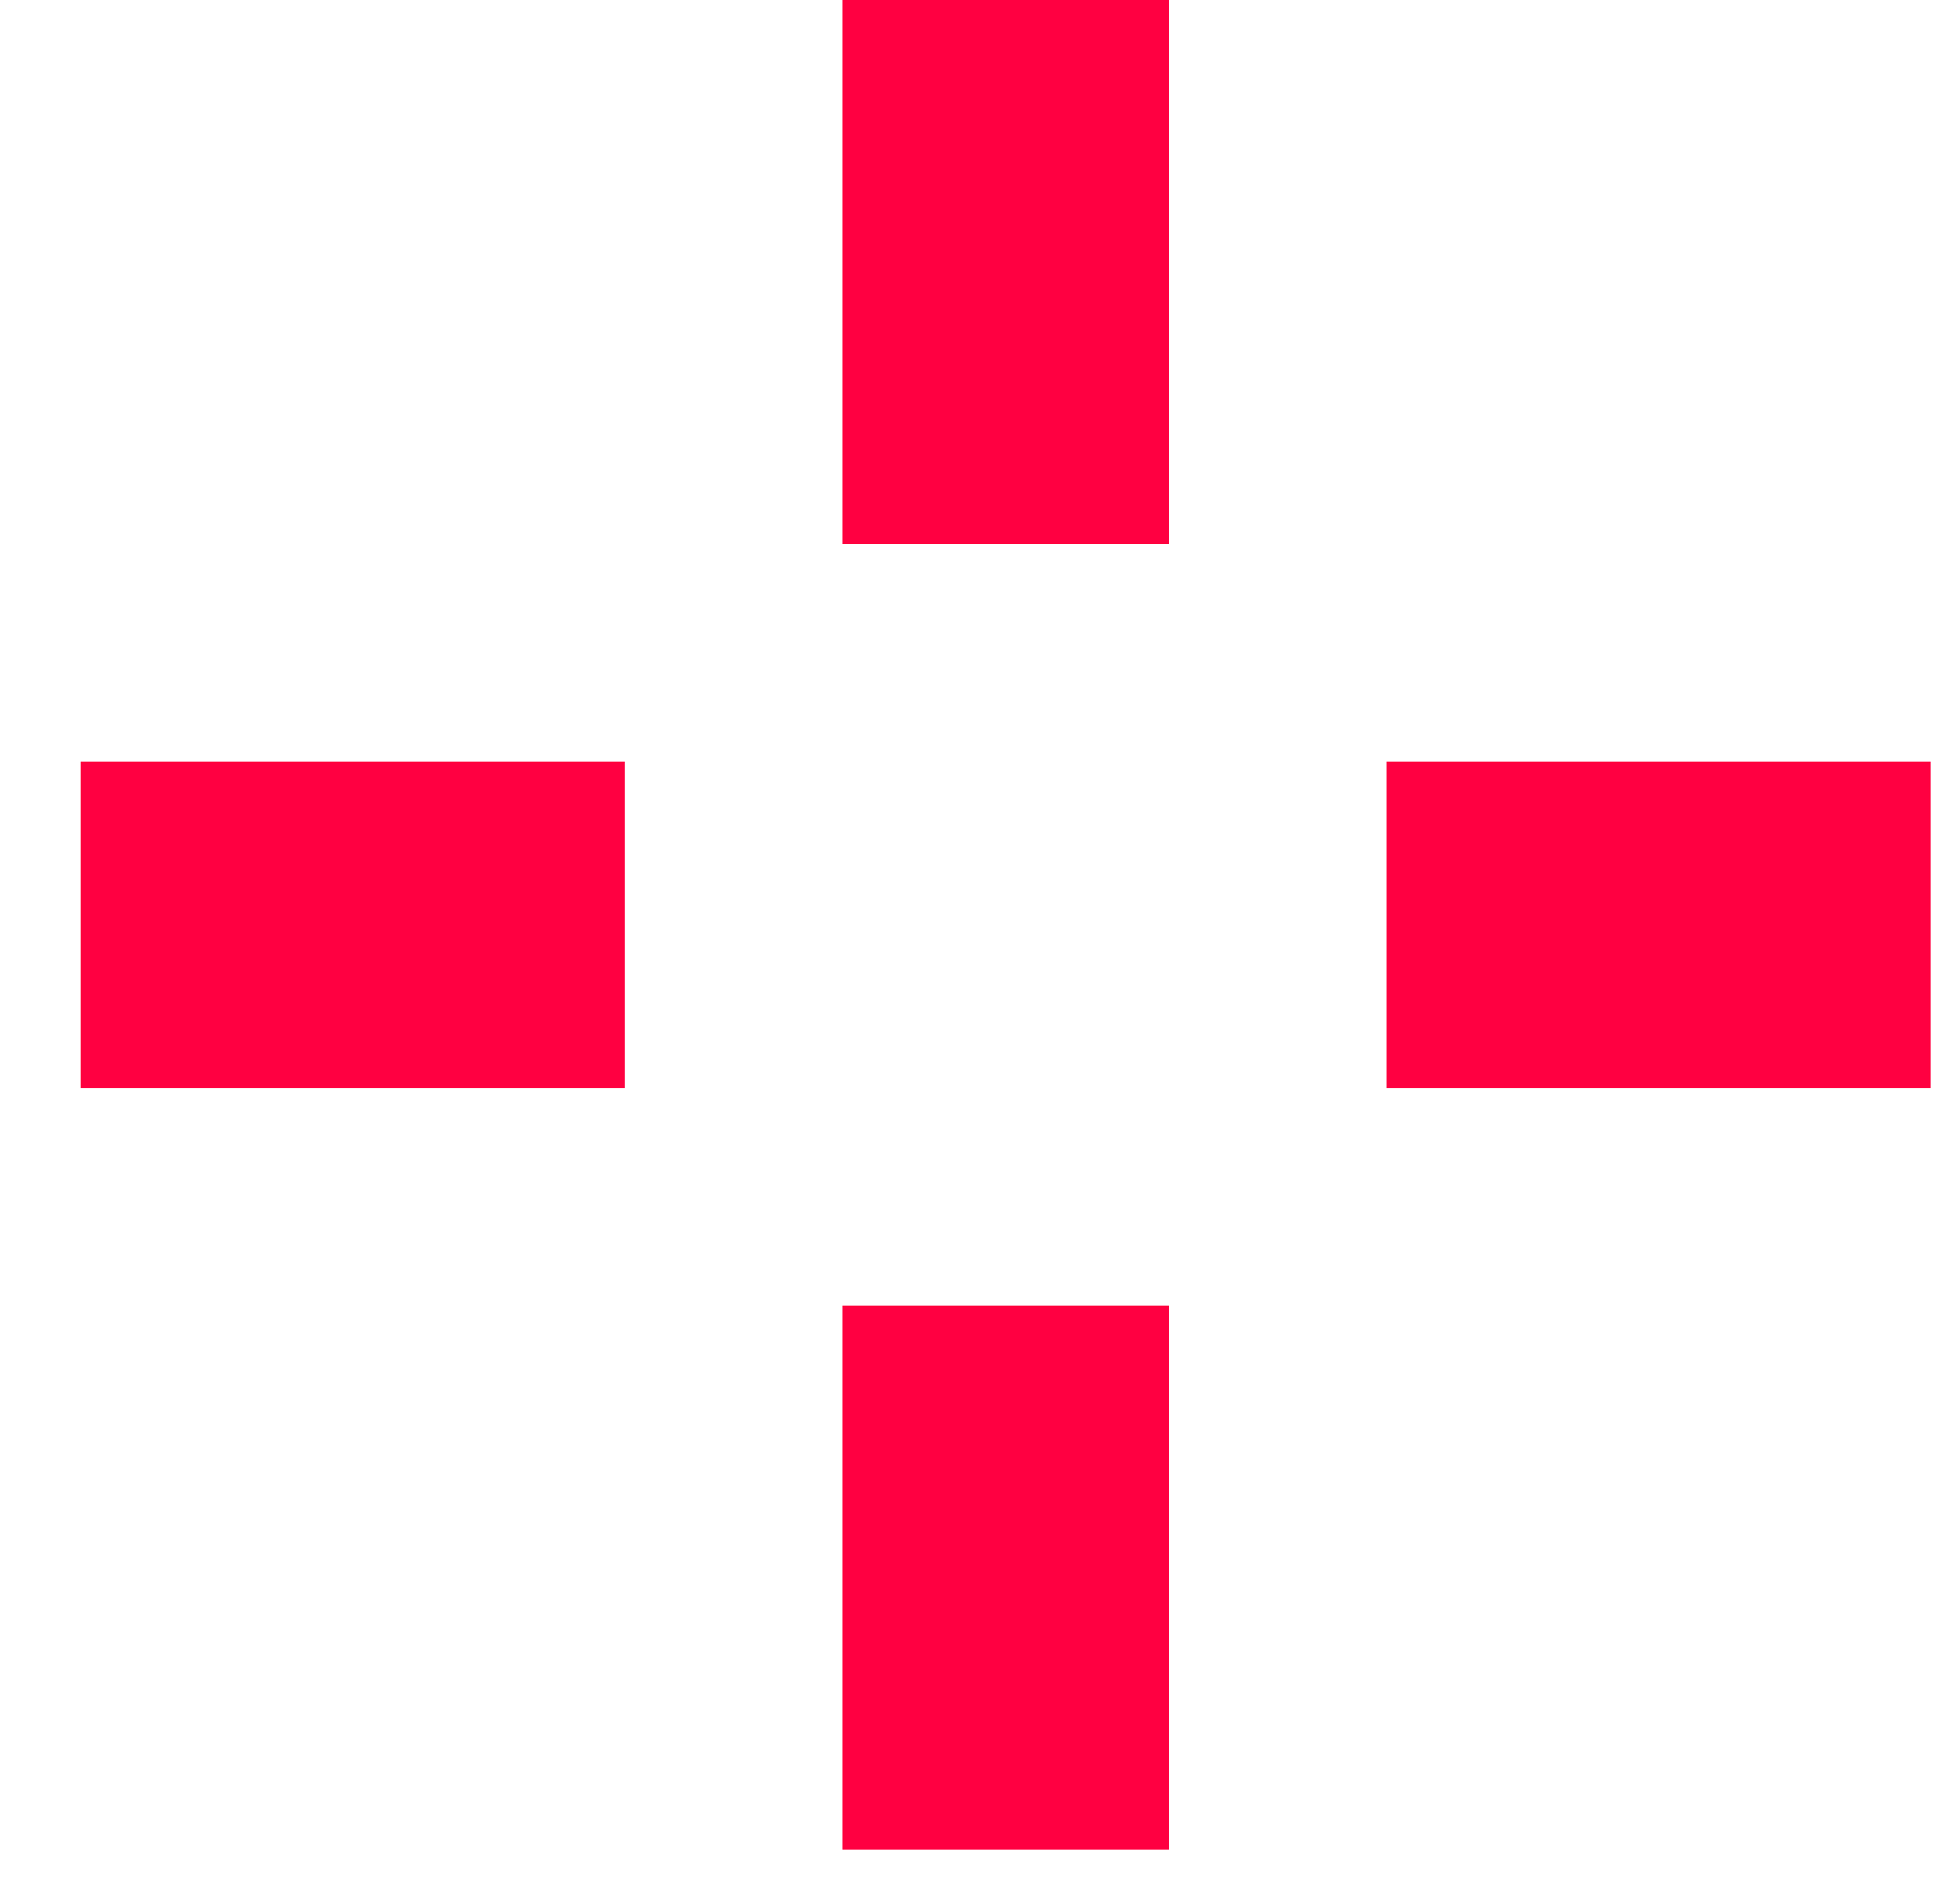
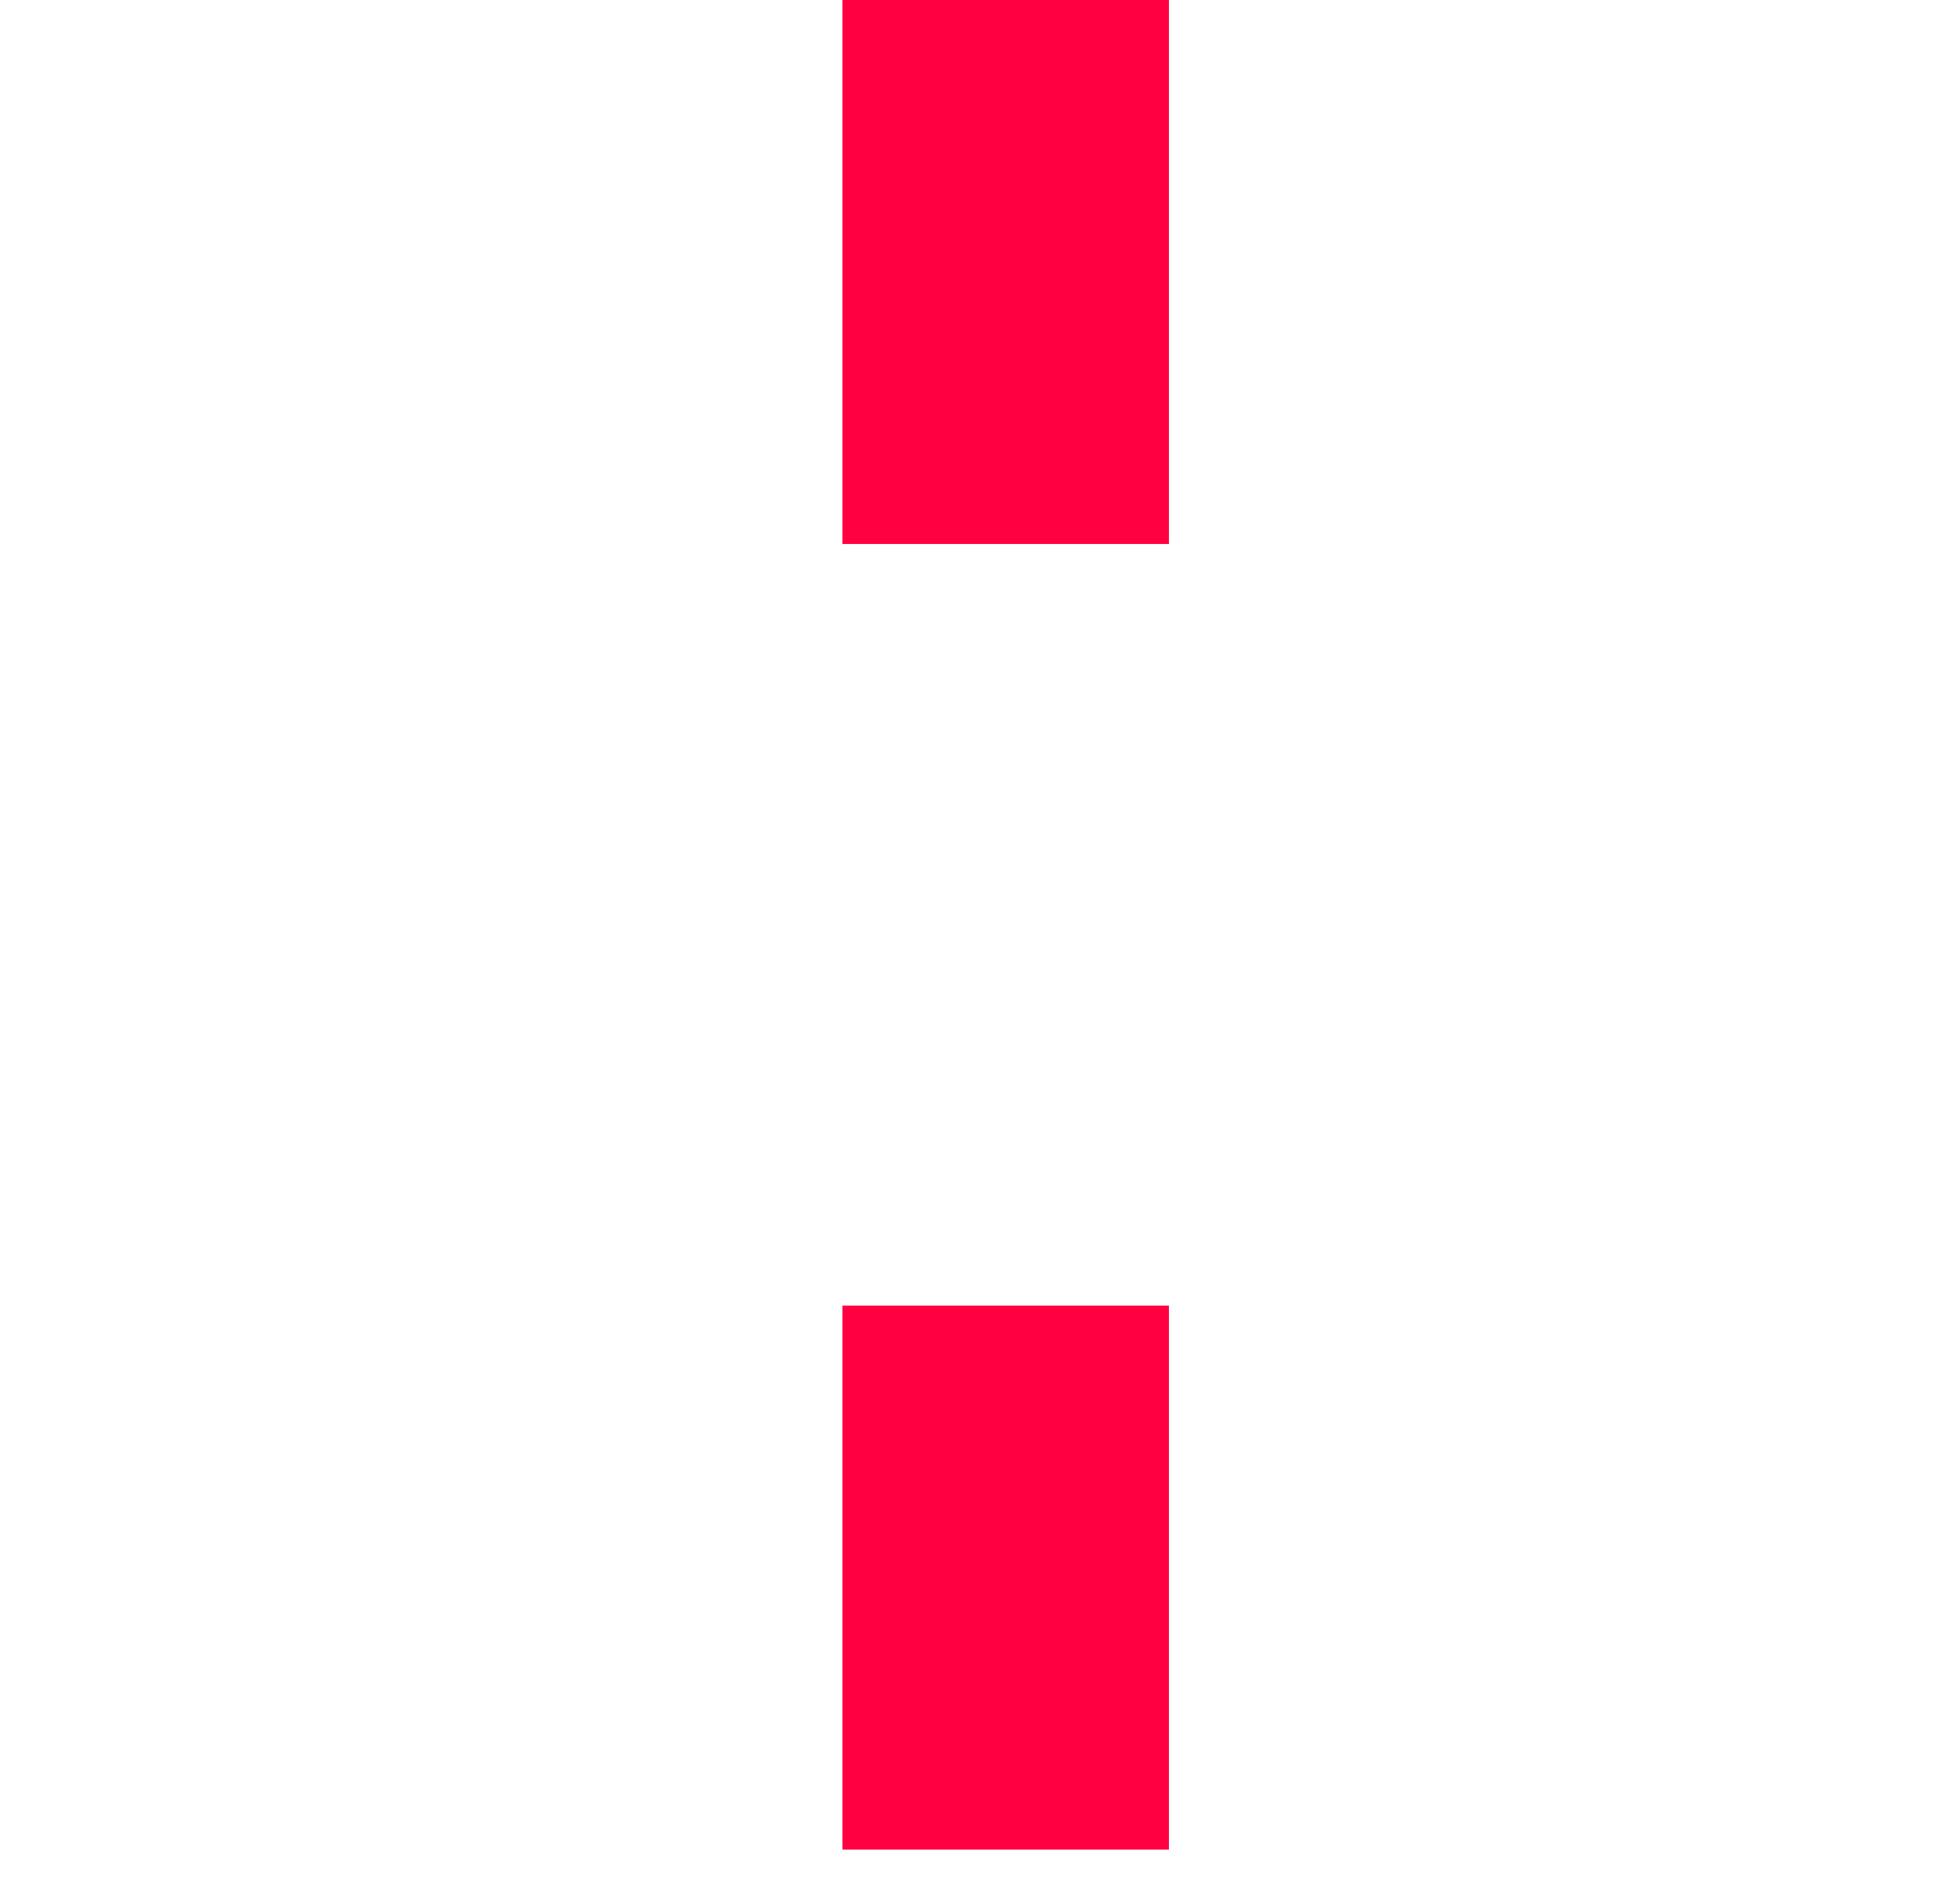
<svg xmlns="http://www.w3.org/2000/svg" width="31px" height="30px" viewBox="0 0 31 30" version="1.1">
  <title>Pink Star</title>
  <g id="Page-1" stroke="none" stroke-width="1" fill="none" fill-rule="evenodd">
    <g id="EasyEquities---Australia-Home-Page-Design---20210908" transform="translate(-560, -260)" fill="#FF0041">
      <g id="BG-Elements" transform="translate(0, -1)">
        <g transform="translate(560, 153)" id="Pink-Star">
          <g transform="translate(0, 108)">
            <g id="Group-16" transform="translate(13.324, 0)">
              <rect id="Rectangle" x="0" y="0" width="5.164" height="8.606" />
              <rect id="Rectangle-Copy-2" x="0" y="20.655" width="5.164" height="8.606" />
            </g>
            <g id="Group-16" transform="translate(15.536, 15.049) rotate(-270) translate(-15.536, -15.049) translate(12.536, 0.049)">
-               <rect id="Rectangle" x="0" y="0" width="5.164" height="8.606" />
-               <rect id="Rectangle-Copy-2" x="0" y="20.655" width="5.164" height="8.606" />
-             </g>
+               </g>
          </g>
        </g>
      </g>
    </g>
  </g>
</svg>